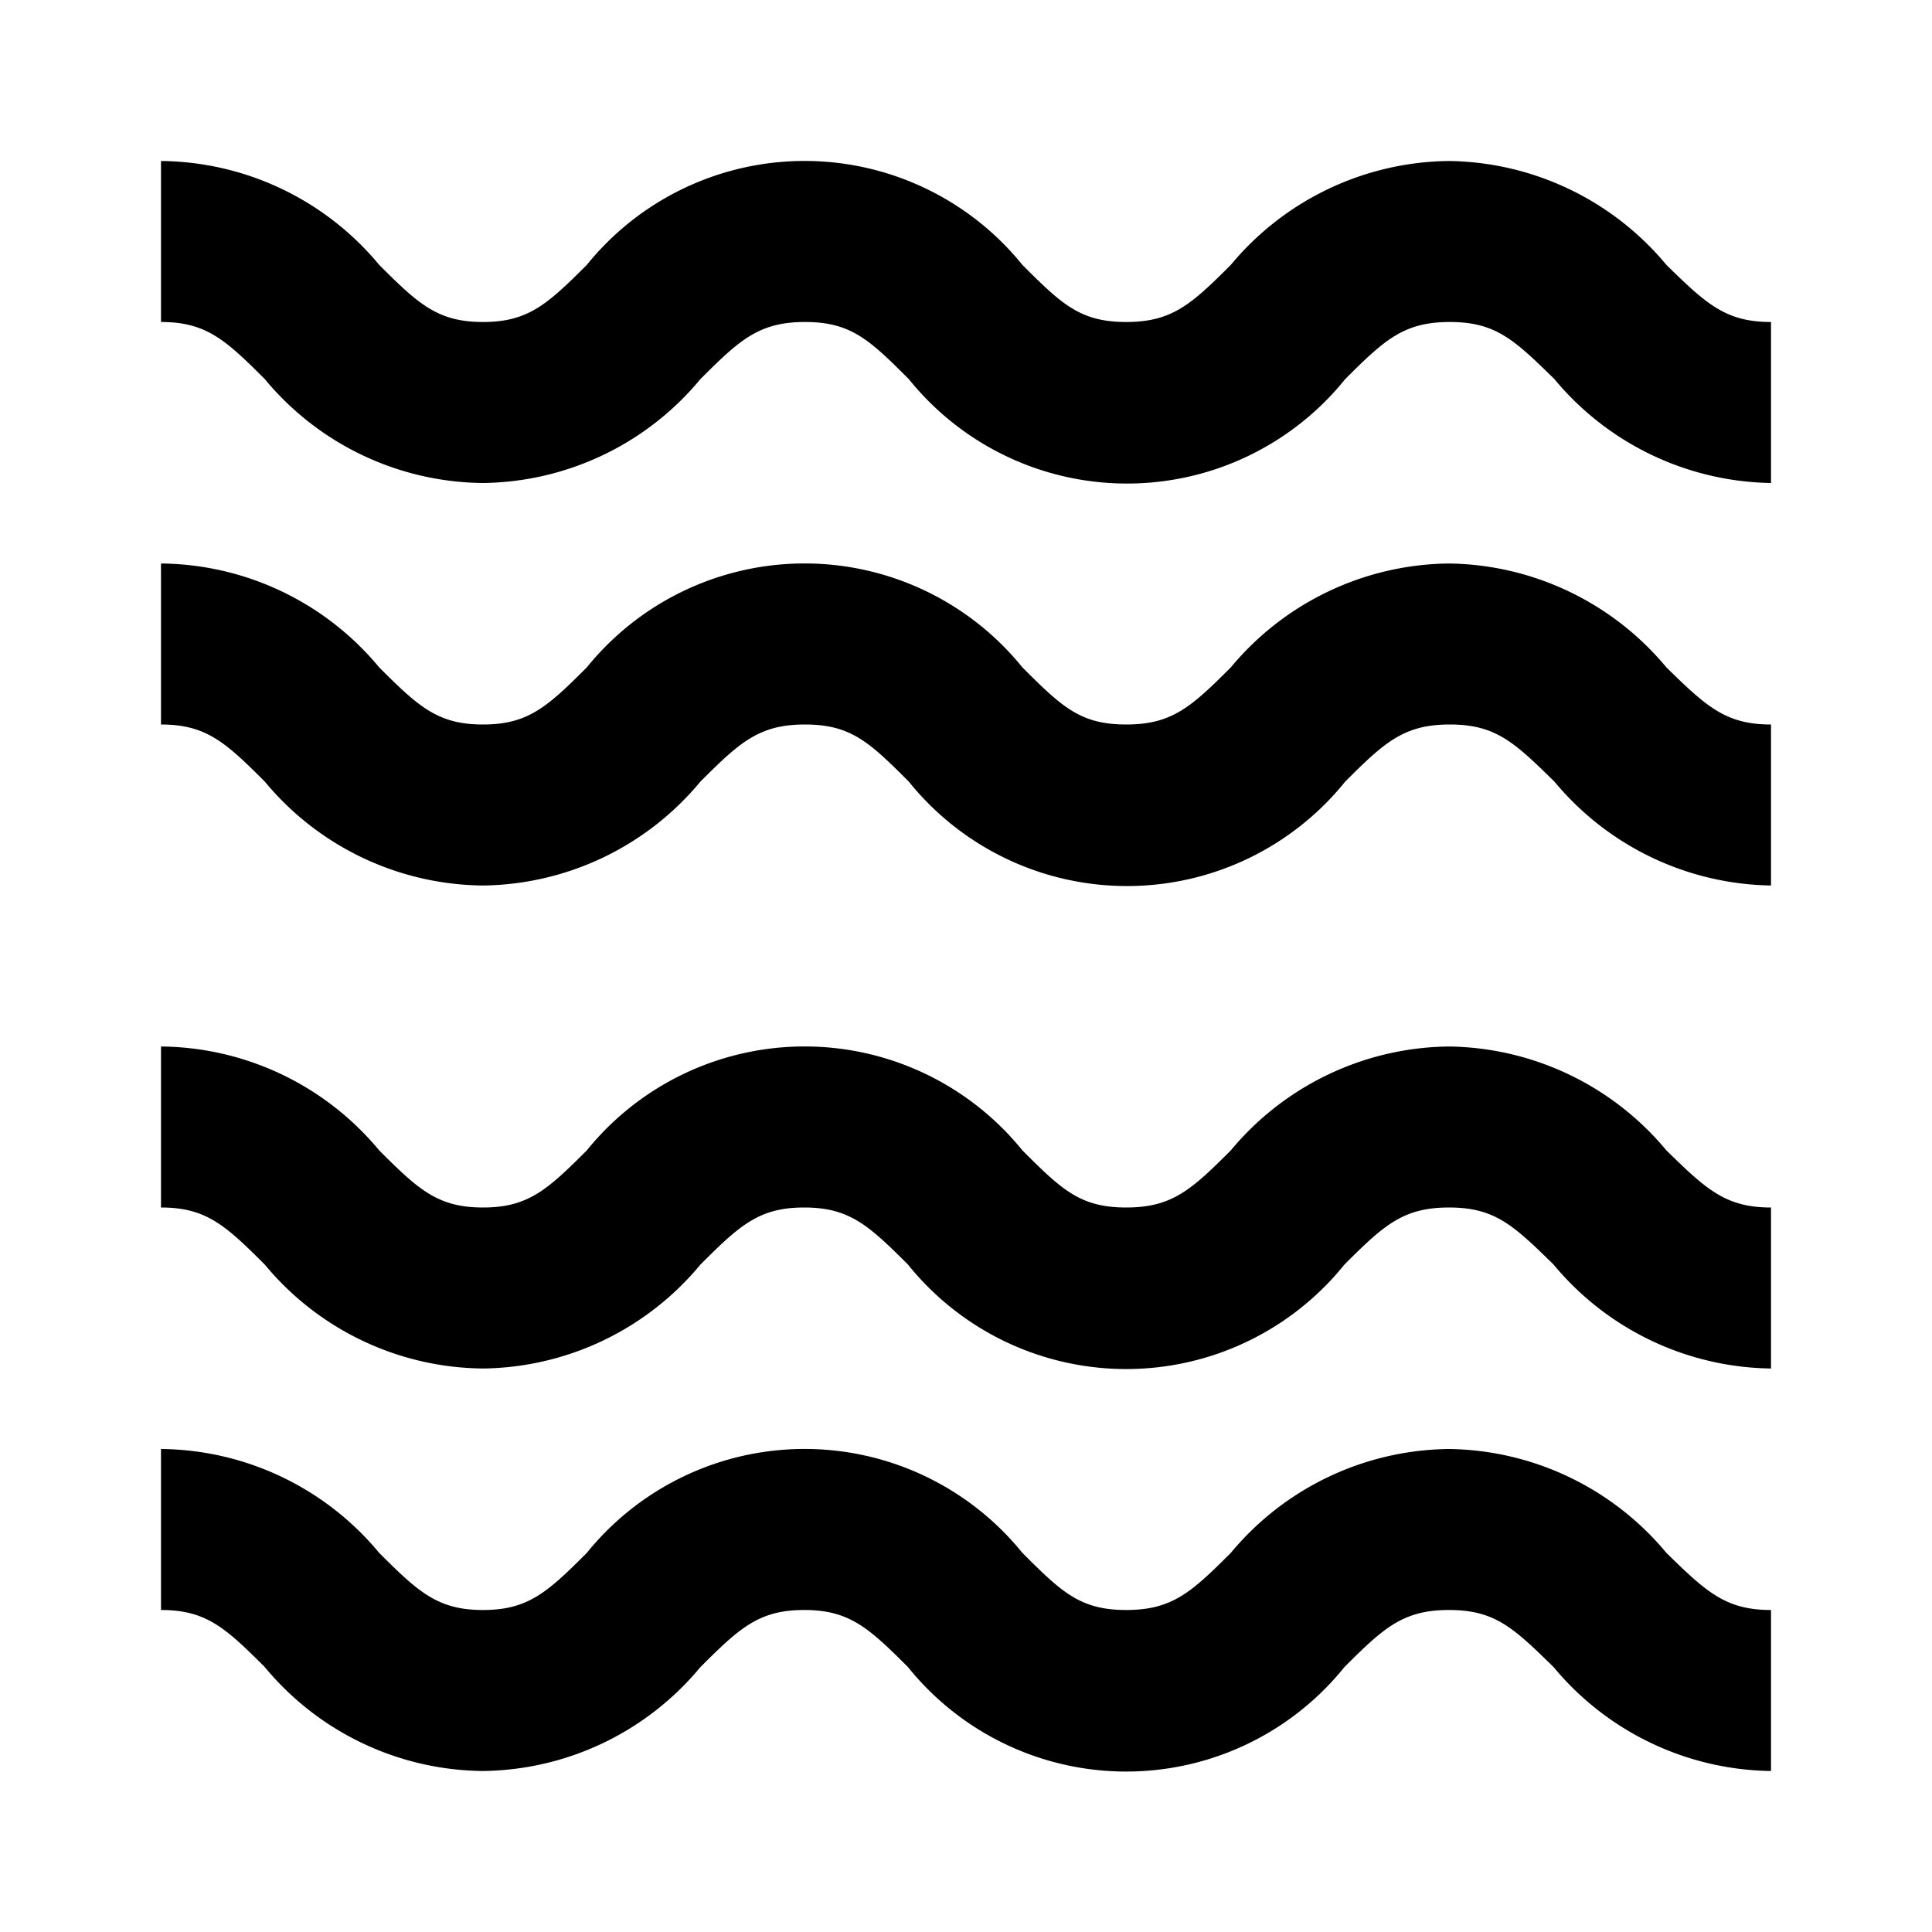
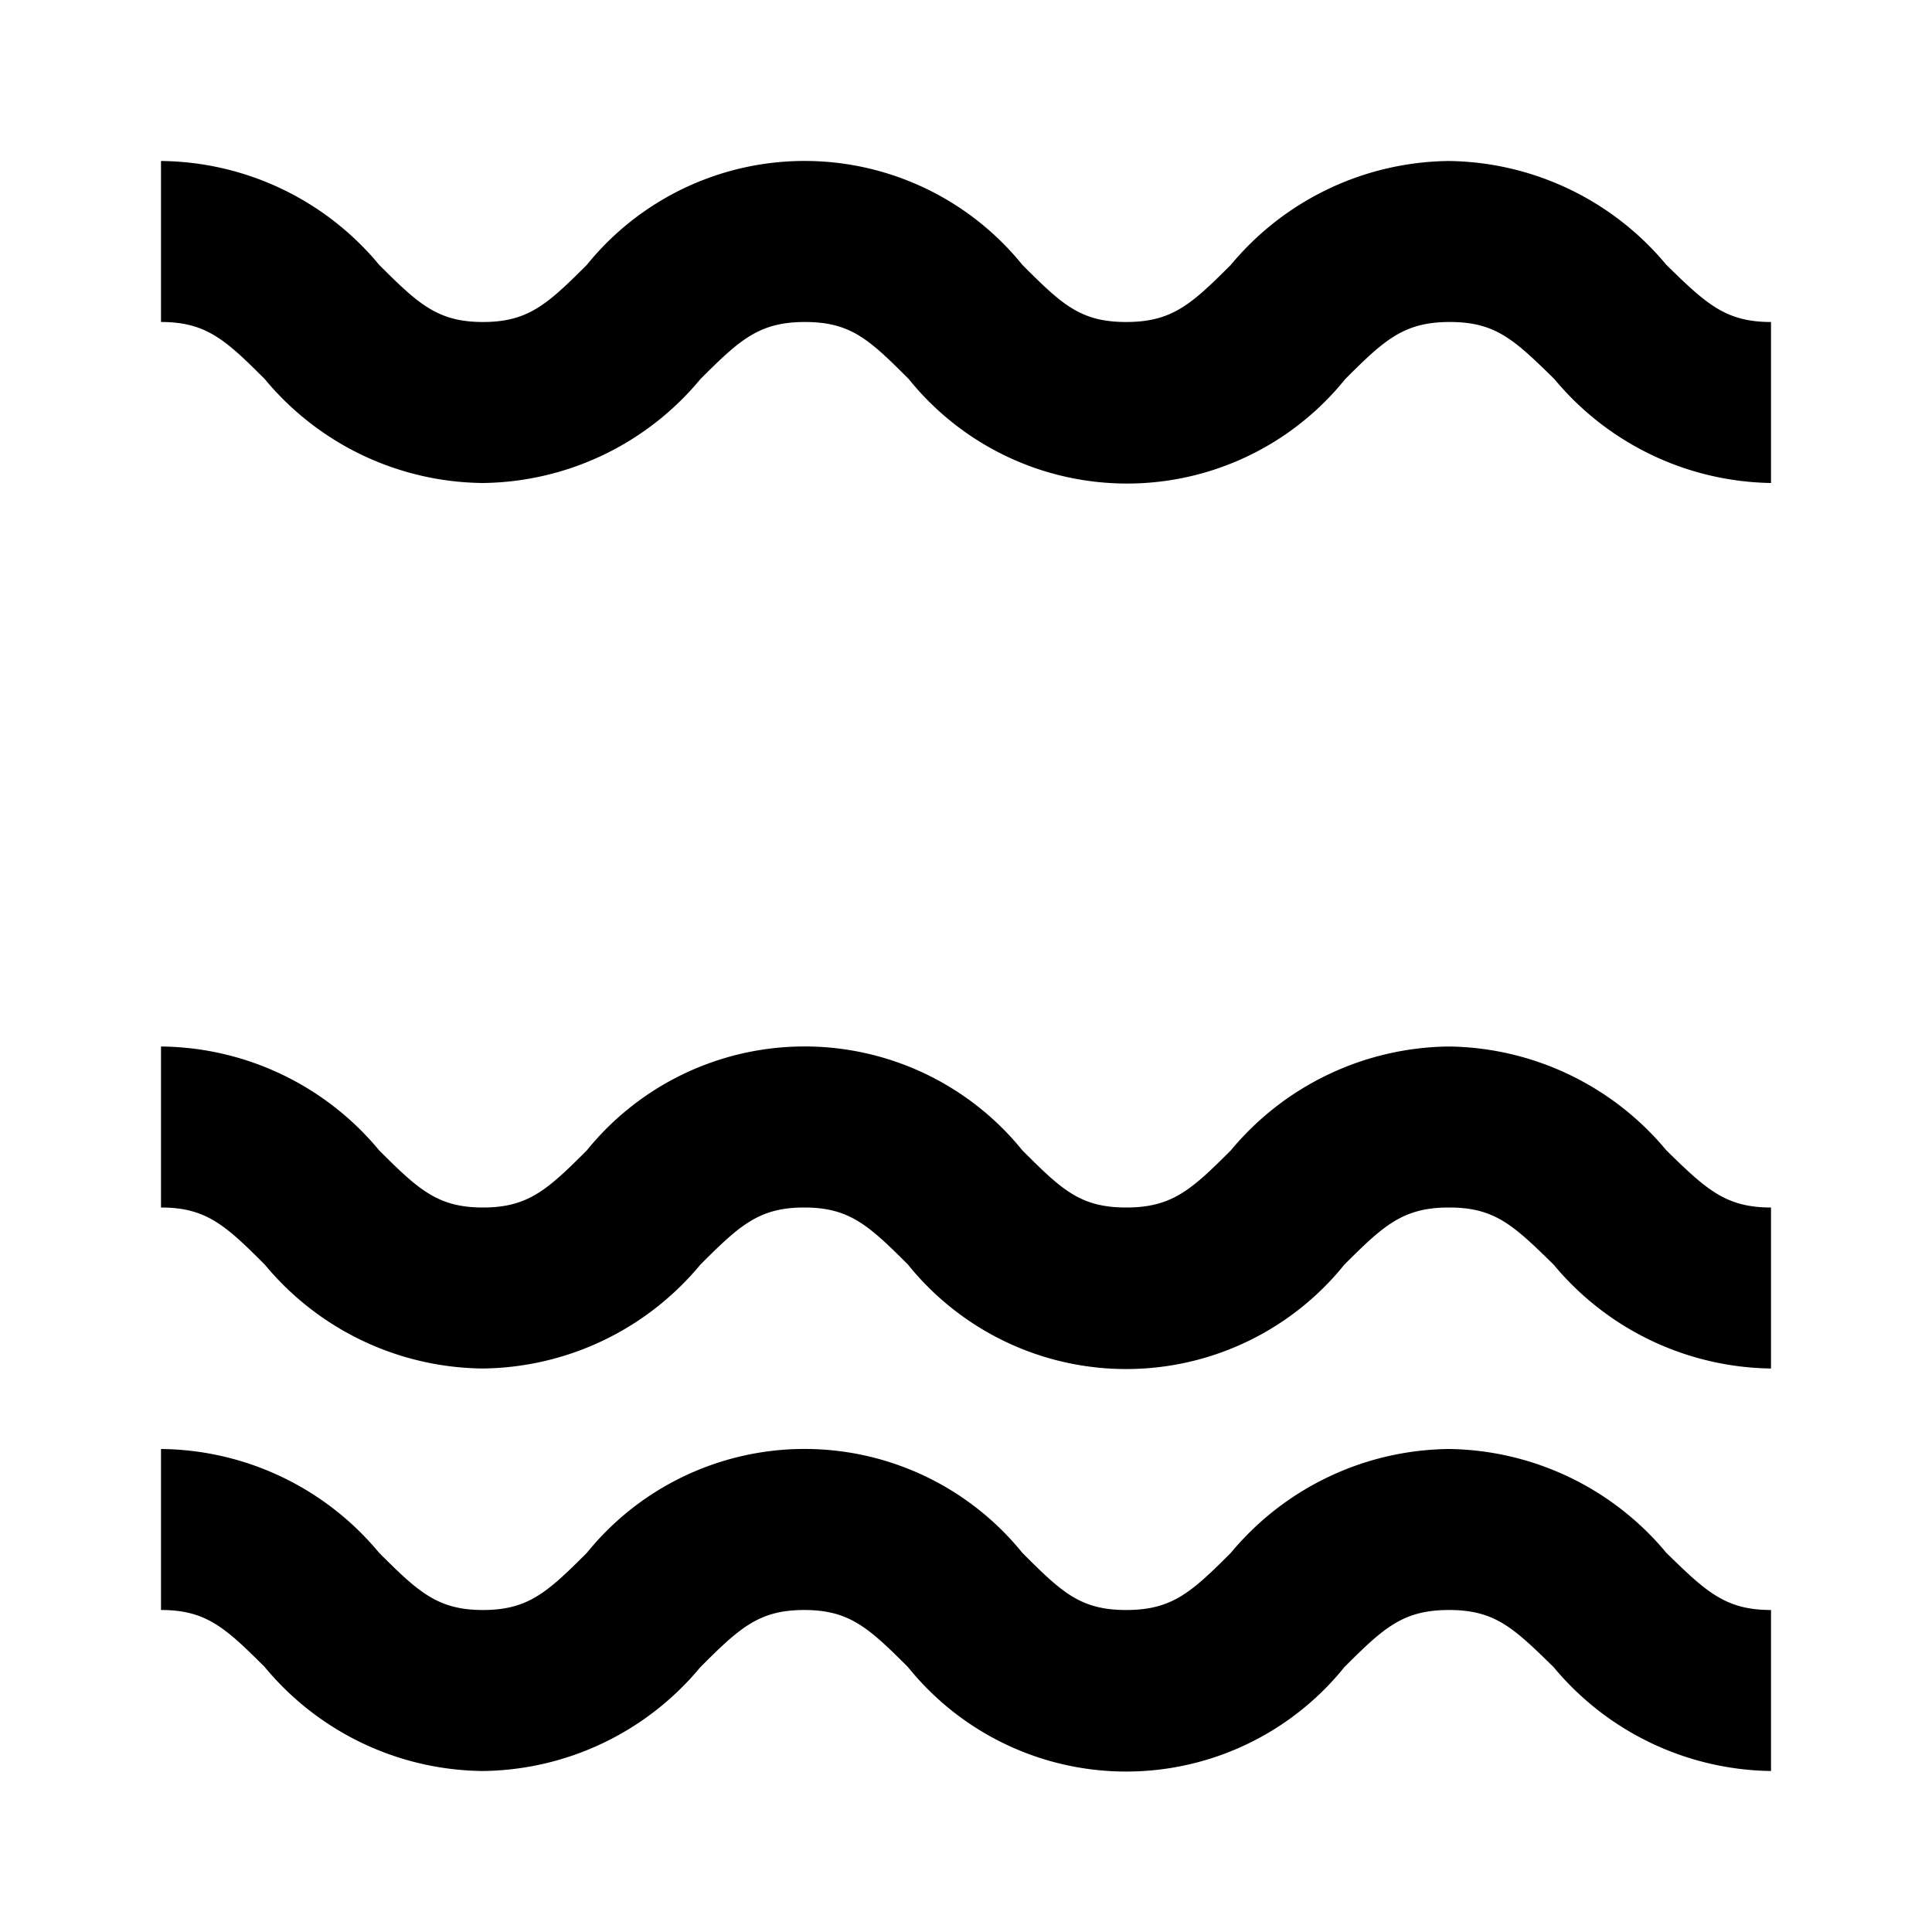
<svg xmlns="http://www.w3.org/2000/svg" fill="#000000" width="800px" height="800px" viewBox="0 0 24 24" data-name="Layer 1" id="Layer_1">
  <title />
  <path d="M18,2a3.57,3.57,0,0,0-2.71,1.29c-.49.49-.73.71-1.3.71s-.8-.22-1.29-.71a3.48,3.48,0,0,0-5.41,0C6.8,3.78,6.56,4,6,4s-.8-.22-1.29-.71A3.56,3.56,0,0,0,2,2V4c.56,0,.8.22,1.29.71A3.56,3.56,0,0,0,6,6,3.56,3.56,0,0,0,8.7,4.71C9.19,4.22,9.43,4,10,4s.8.22,1.29.71a3.48,3.48,0,0,0,5.42,0c.49-.49.73-.71,1.3-.71s.8.22,1.3.71A3.57,3.57,0,0,0,22,6V4c-.56,0-.8-.22-1.3-.71A3.57,3.57,0,0,0,18,2Z" />
-   <path d="M18,7a3.57,3.57,0,0,0-2.71,1.29c-.49.49-.73.71-1.3.71s-.8-.22-1.29-.71a3.48,3.48,0,0,0-5.41,0C6.8,8.78,6.56,9,6,9s-.8-.22-1.29-.71A3.56,3.56,0,0,0,2,7V9c.56,0,.8.22,1.29.71A3.56,3.56,0,0,0,6,11,3.56,3.56,0,0,0,8.7,9.71C9.19,9.22,9.43,9,10,9s.8.22,1.29.71a3.48,3.48,0,0,0,5.42,0c.49-.49.73-.71,1.3-.71s.8.22,1.3.71A3.57,3.57,0,0,0,22,11V9c-.56,0-.8-.22-1.3-.71A3.57,3.57,0,0,0,18,7Z" />
  <path d="M18,13a3.57,3.57,0,0,0-2.71,1.29c-.49.49-.73.71-1.3.71s-.8-.22-1.29-.71a3.48,3.48,0,0,0-5.41,0C6.8,14.78,6.56,15,6,15s-.8-.22-1.29-.71A3.56,3.56,0,0,0,2,13v2c.56,0,.8.22,1.29.71A3.56,3.56,0,0,0,6,17,3.56,3.56,0,0,0,8.7,15.71c.49-.49.73-.71,1.29-.71s.8.22,1.29.71a3.48,3.48,0,0,0,5.42,0c.49-.49.73-.71,1.3-.71s.8.22,1.3.71A3.57,3.57,0,0,0,22,17V15c-.56,0-.8-.22-1.3-.71A3.57,3.57,0,0,0,18,13Z" />
  <path d="M18,18a3.57,3.57,0,0,0-2.71,1.29c-.49.49-.73.71-1.3.71s-.8-.22-1.29-.71a3.48,3.48,0,0,0-5.41,0C6.8,19.78,6.56,20,6,20s-.8-.22-1.29-.71A3.56,3.56,0,0,0,2,18v2c.56,0,.8.22,1.29.71A3.56,3.56,0,0,0,6,22,3.56,3.56,0,0,0,8.7,20.71c.49-.49.73-.71,1.29-.71s.8.22,1.29.71a3.48,3.48,0,0,0,5.42,0c.49-.49.73-.71,1.3-.71s.8.22,1.3.71A3.57,3.57,0,0,0,22,22V20c-.56,0-.8-.22-1.3-.71A3.57,3.57,0,0,0,18,18Z" />
</svg>